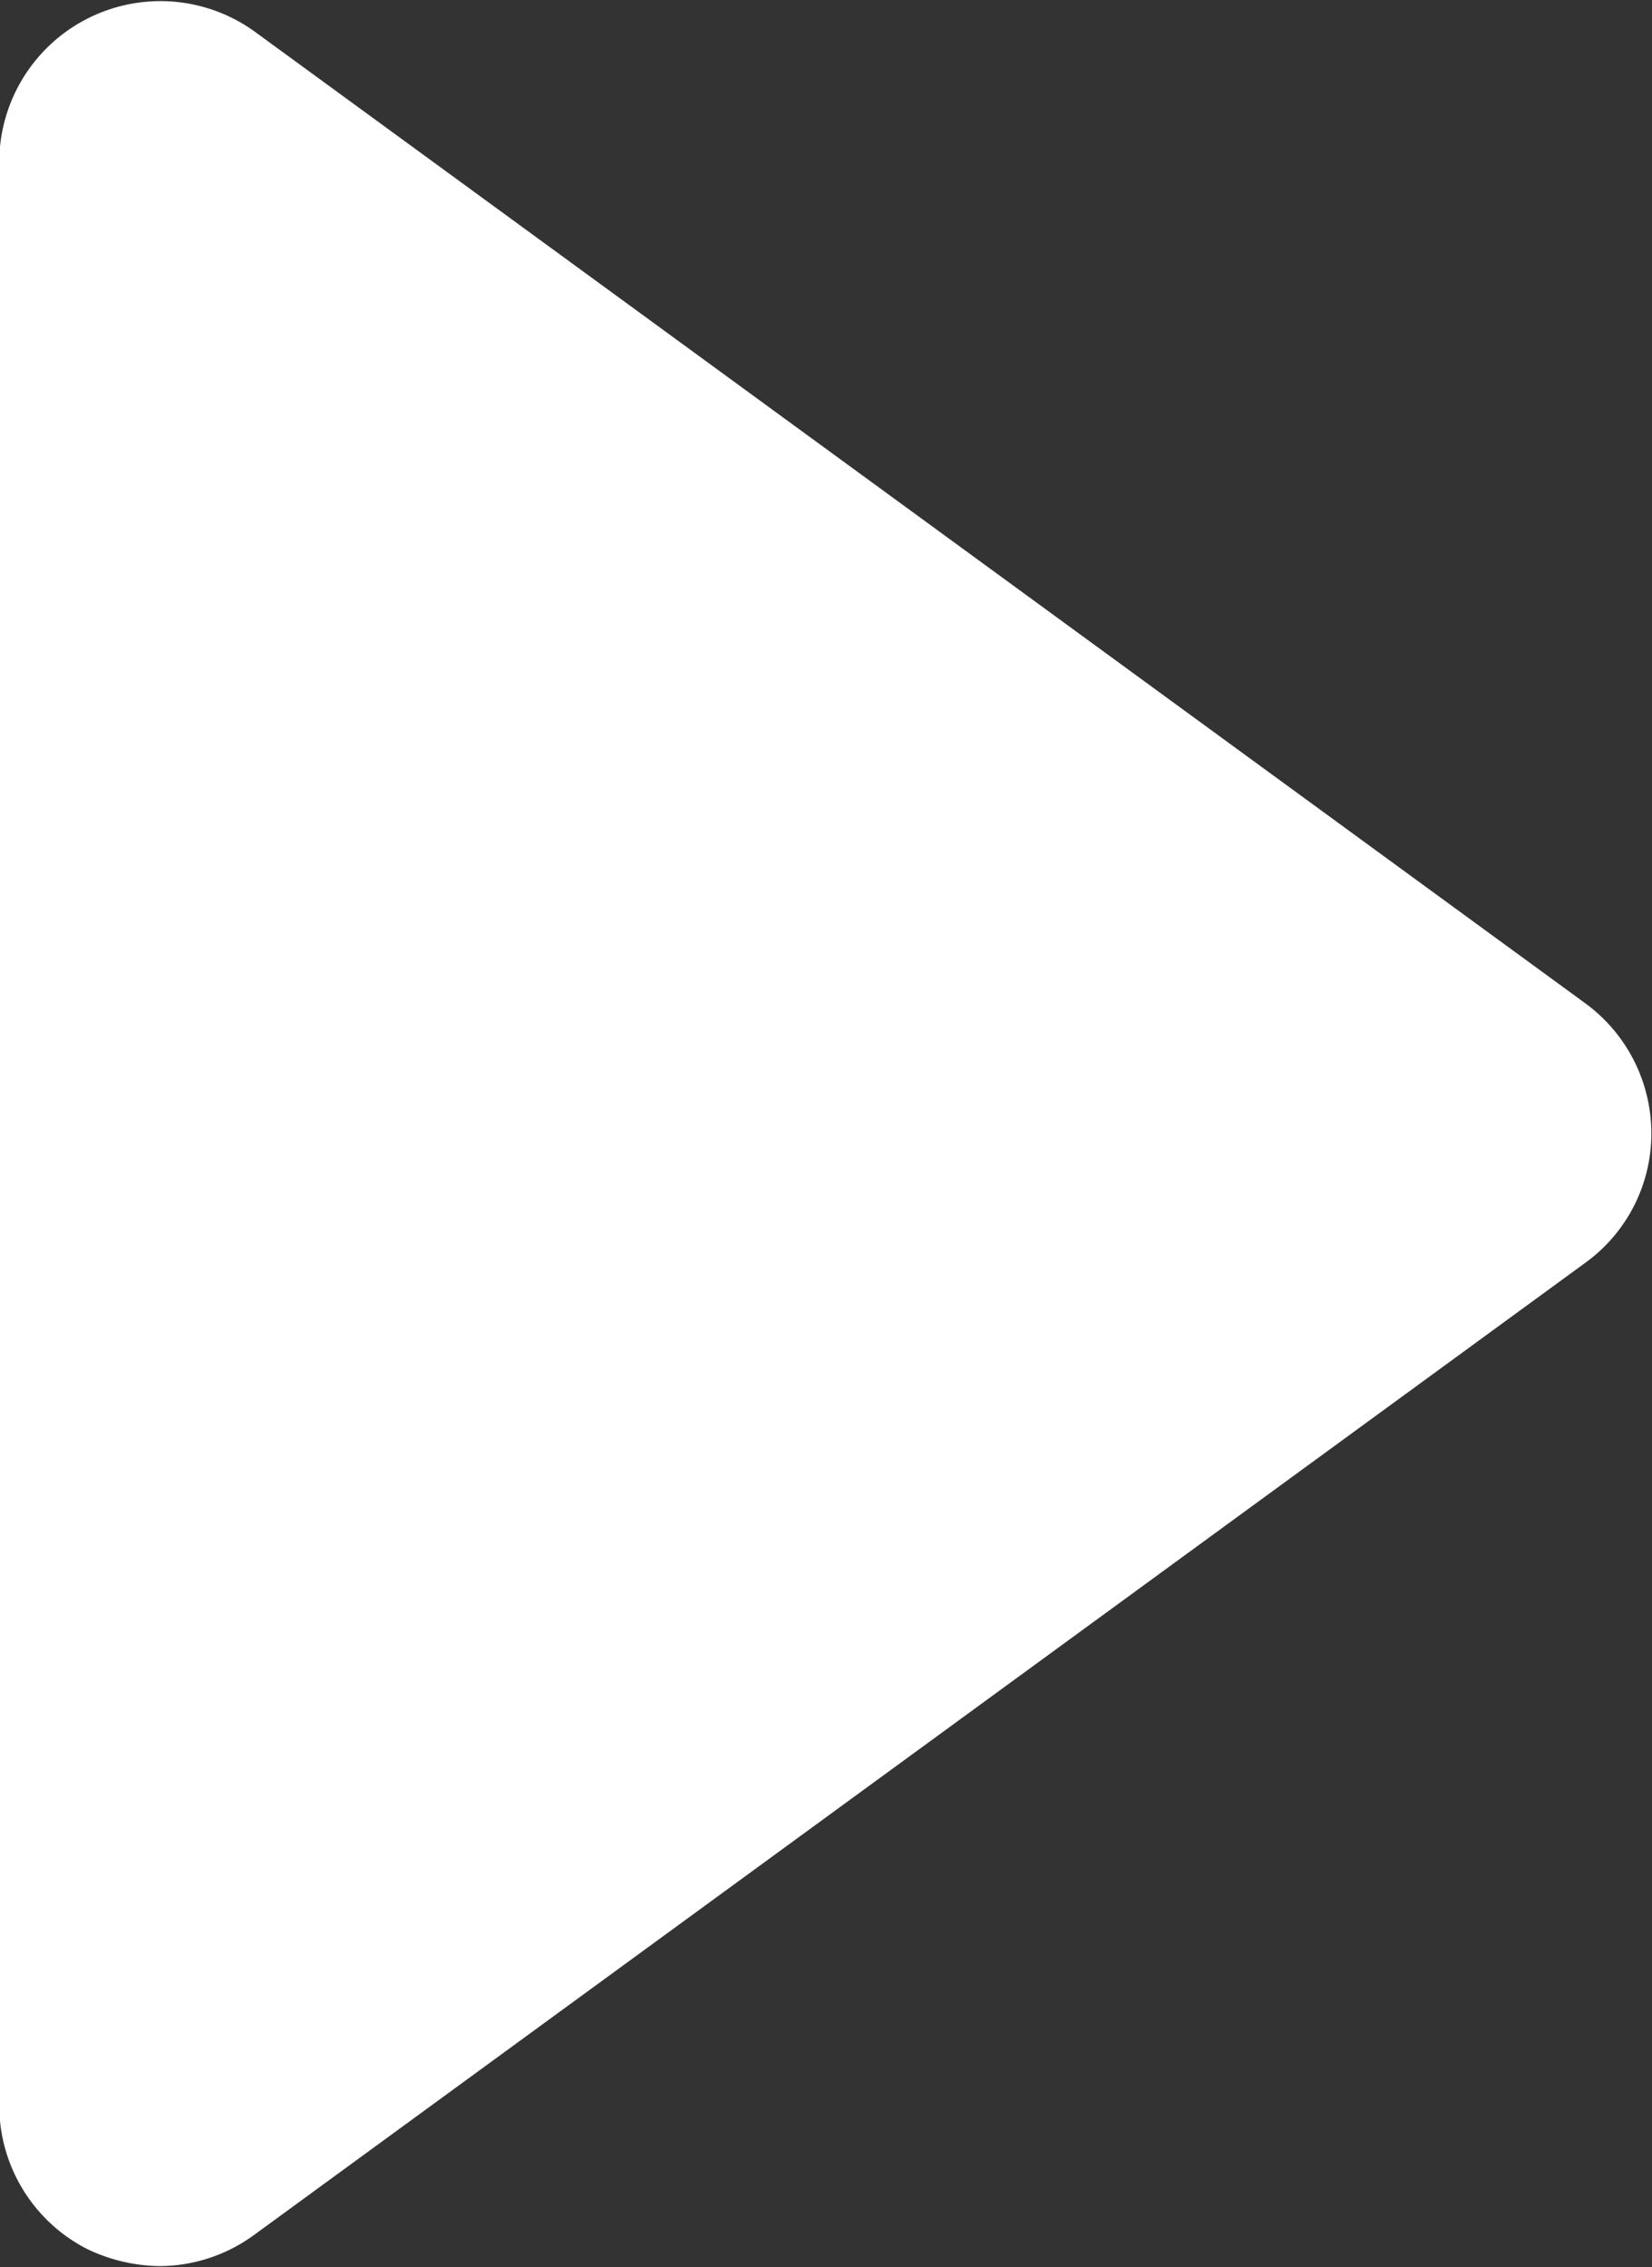
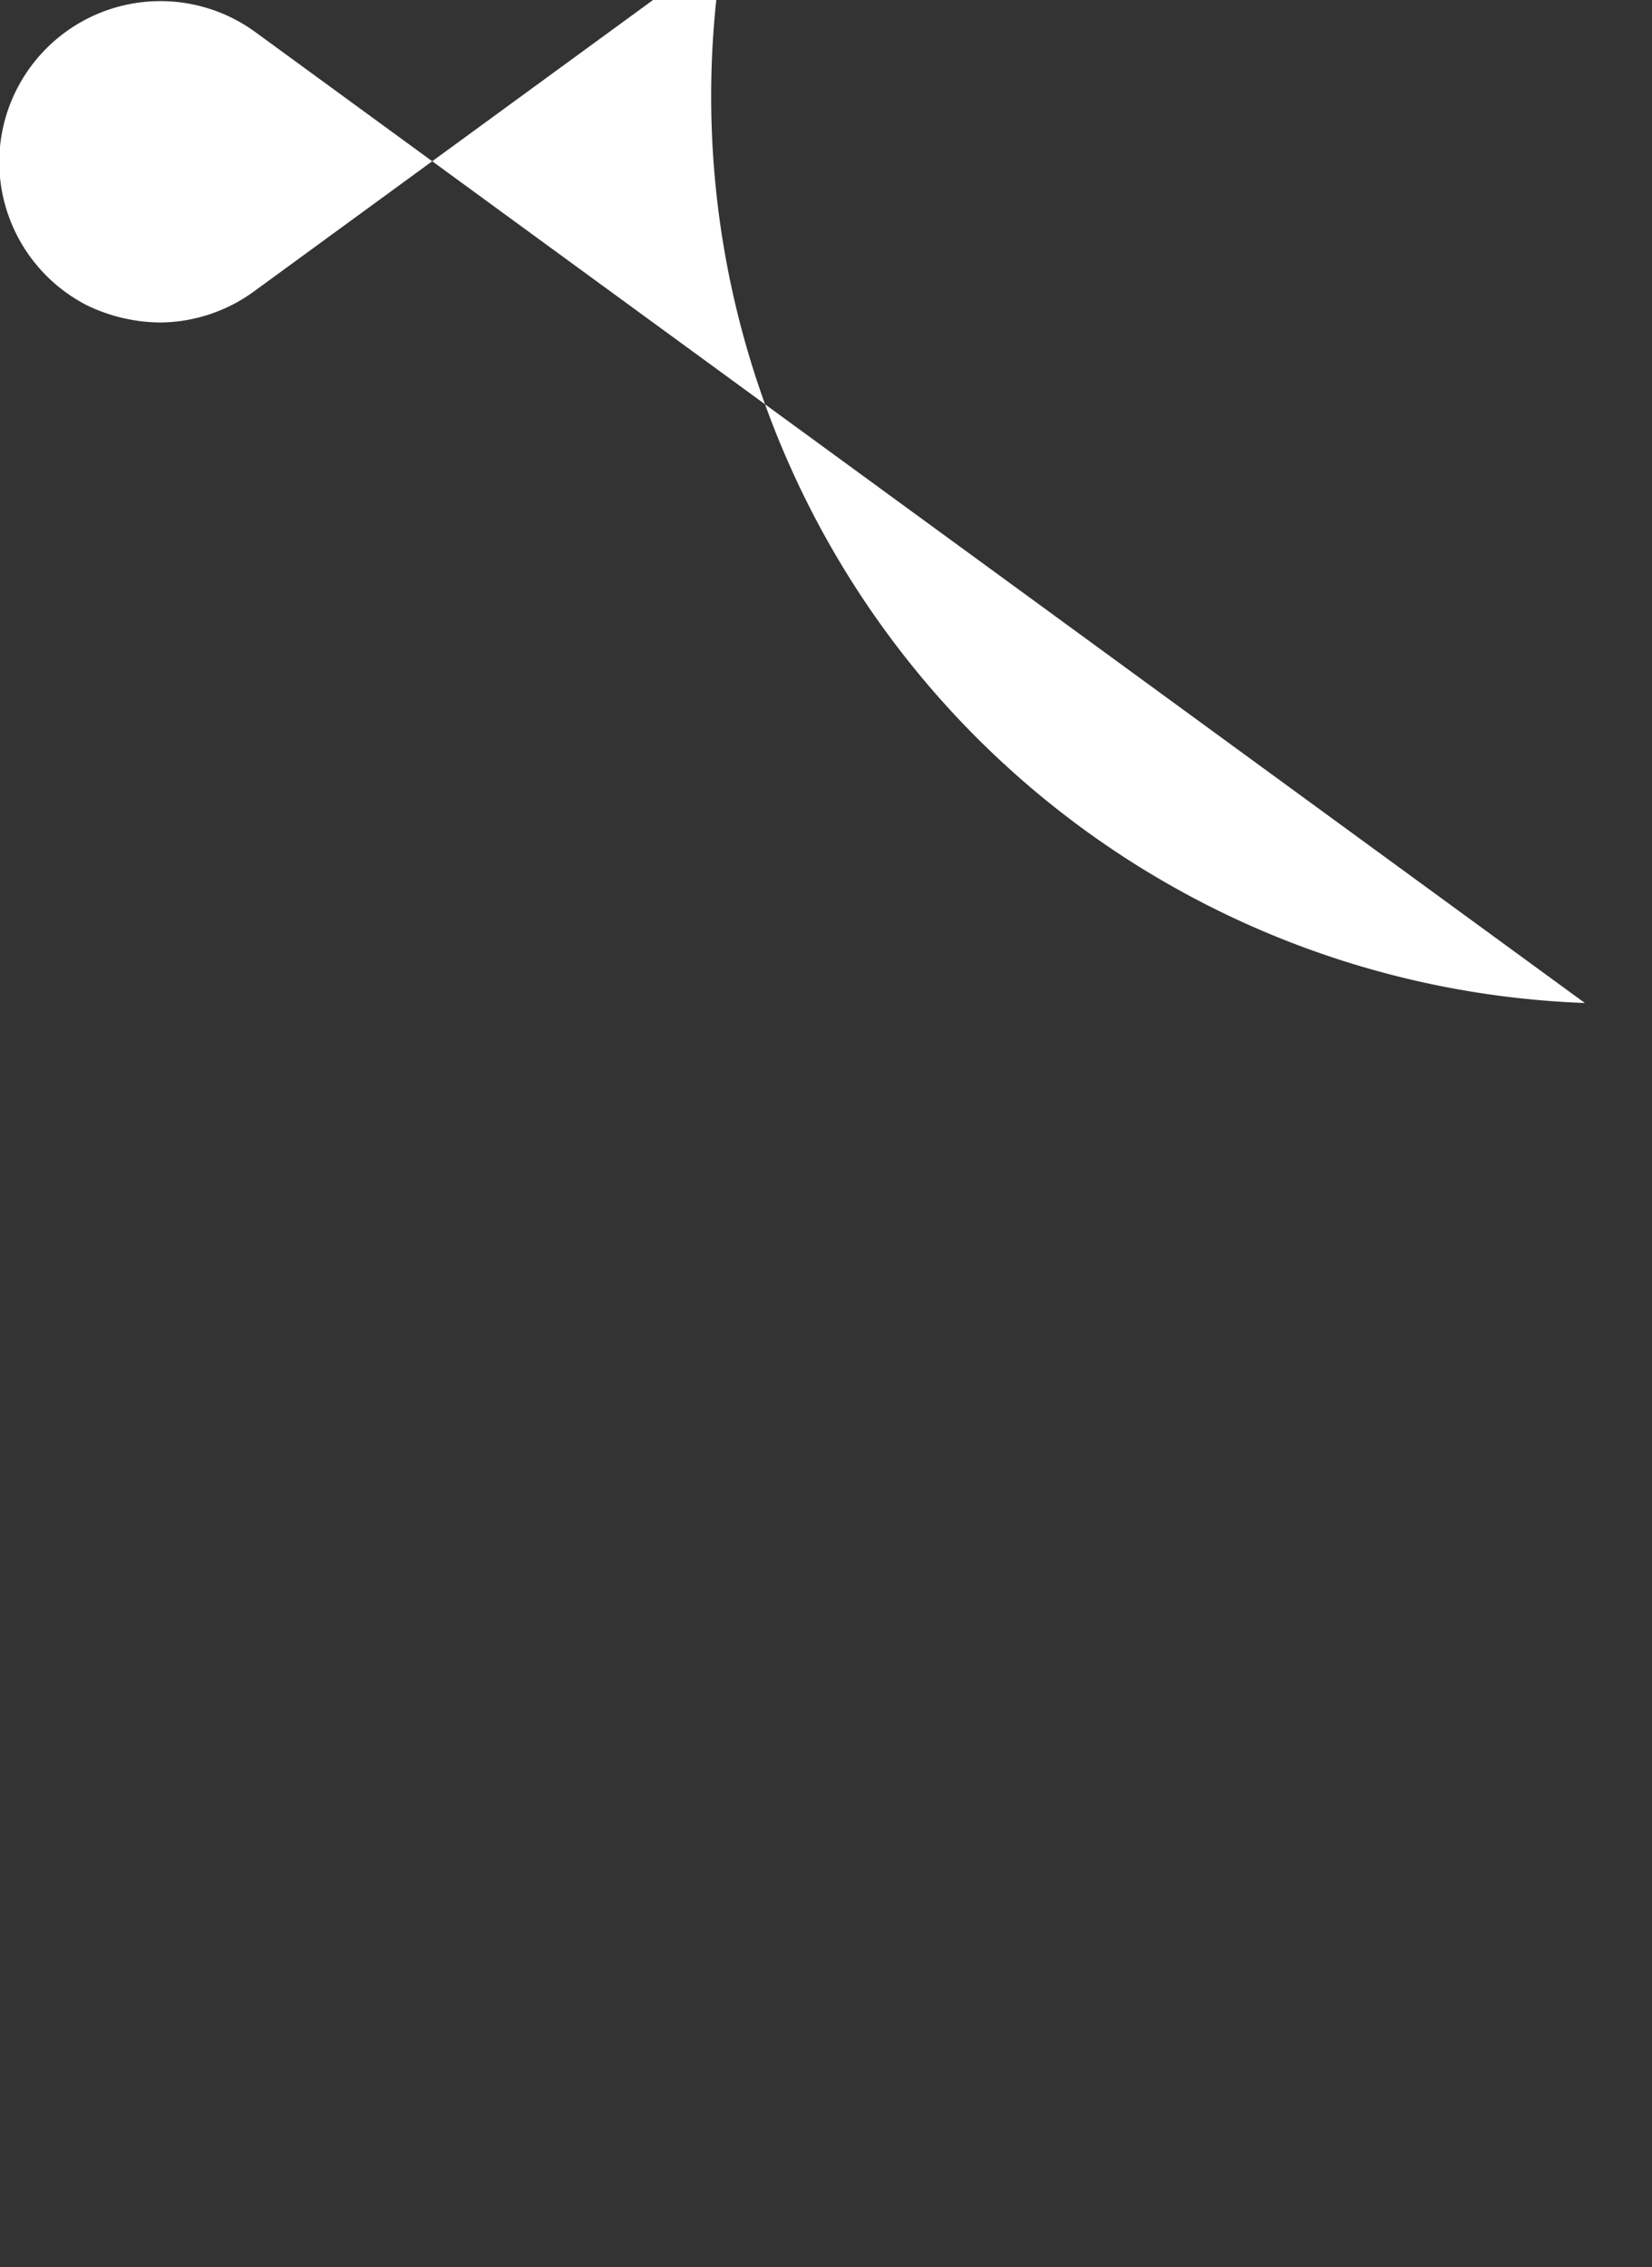
<svg xmlns="http://www.w3.org/2000/svg" width="15.375" height="21.09" viewBox="0 0 15.375 21.09">
  <rect x="0" y="0" width="15.375" height="21.09" fill="#333333" stroke="none" />
  <defs>
    <style>
      .cls-1 {
        fill: #fff;
        fill-rule: evenodd;
      }
    </style>
  </defs>
-   <path id="payincimg1" class="cls-1" d="M988.5,1156.24l-12.385-9.04a1.5,1.5,0,0,0-2.372,1.21v18.08a1.5,1.5,0,0,0,.816,1.34,1.6,1.6,0,0,0,.679.16,1.5,1.5,0,0,0,.877-0.29l12.385-9.04a1.484,1.484,0,0,0,.619-1.21A1.5,1.5,0,0,0,988.5,1156.24Z" transform="translate(-973.75 -1146.91)" />
+   <path id="payincimg1" class="cls-1" d="M988.5,1156.24l-12.385-9.04a1.5,1.5,0,0,0-2.372,1.21a1.5,1.5,0,0,0,.816,1.34,1.6,1.6,0,0,0,.679.16,1.5,1.5,0,0,0,.877-0.29l12.385-9.04a1.484,1.484,0,0,0,.619-1.21A1.5,1.5,0,0,0,988.5,1156.24Z" transform="translate(-973.75 -1146.91)" />
</svg>